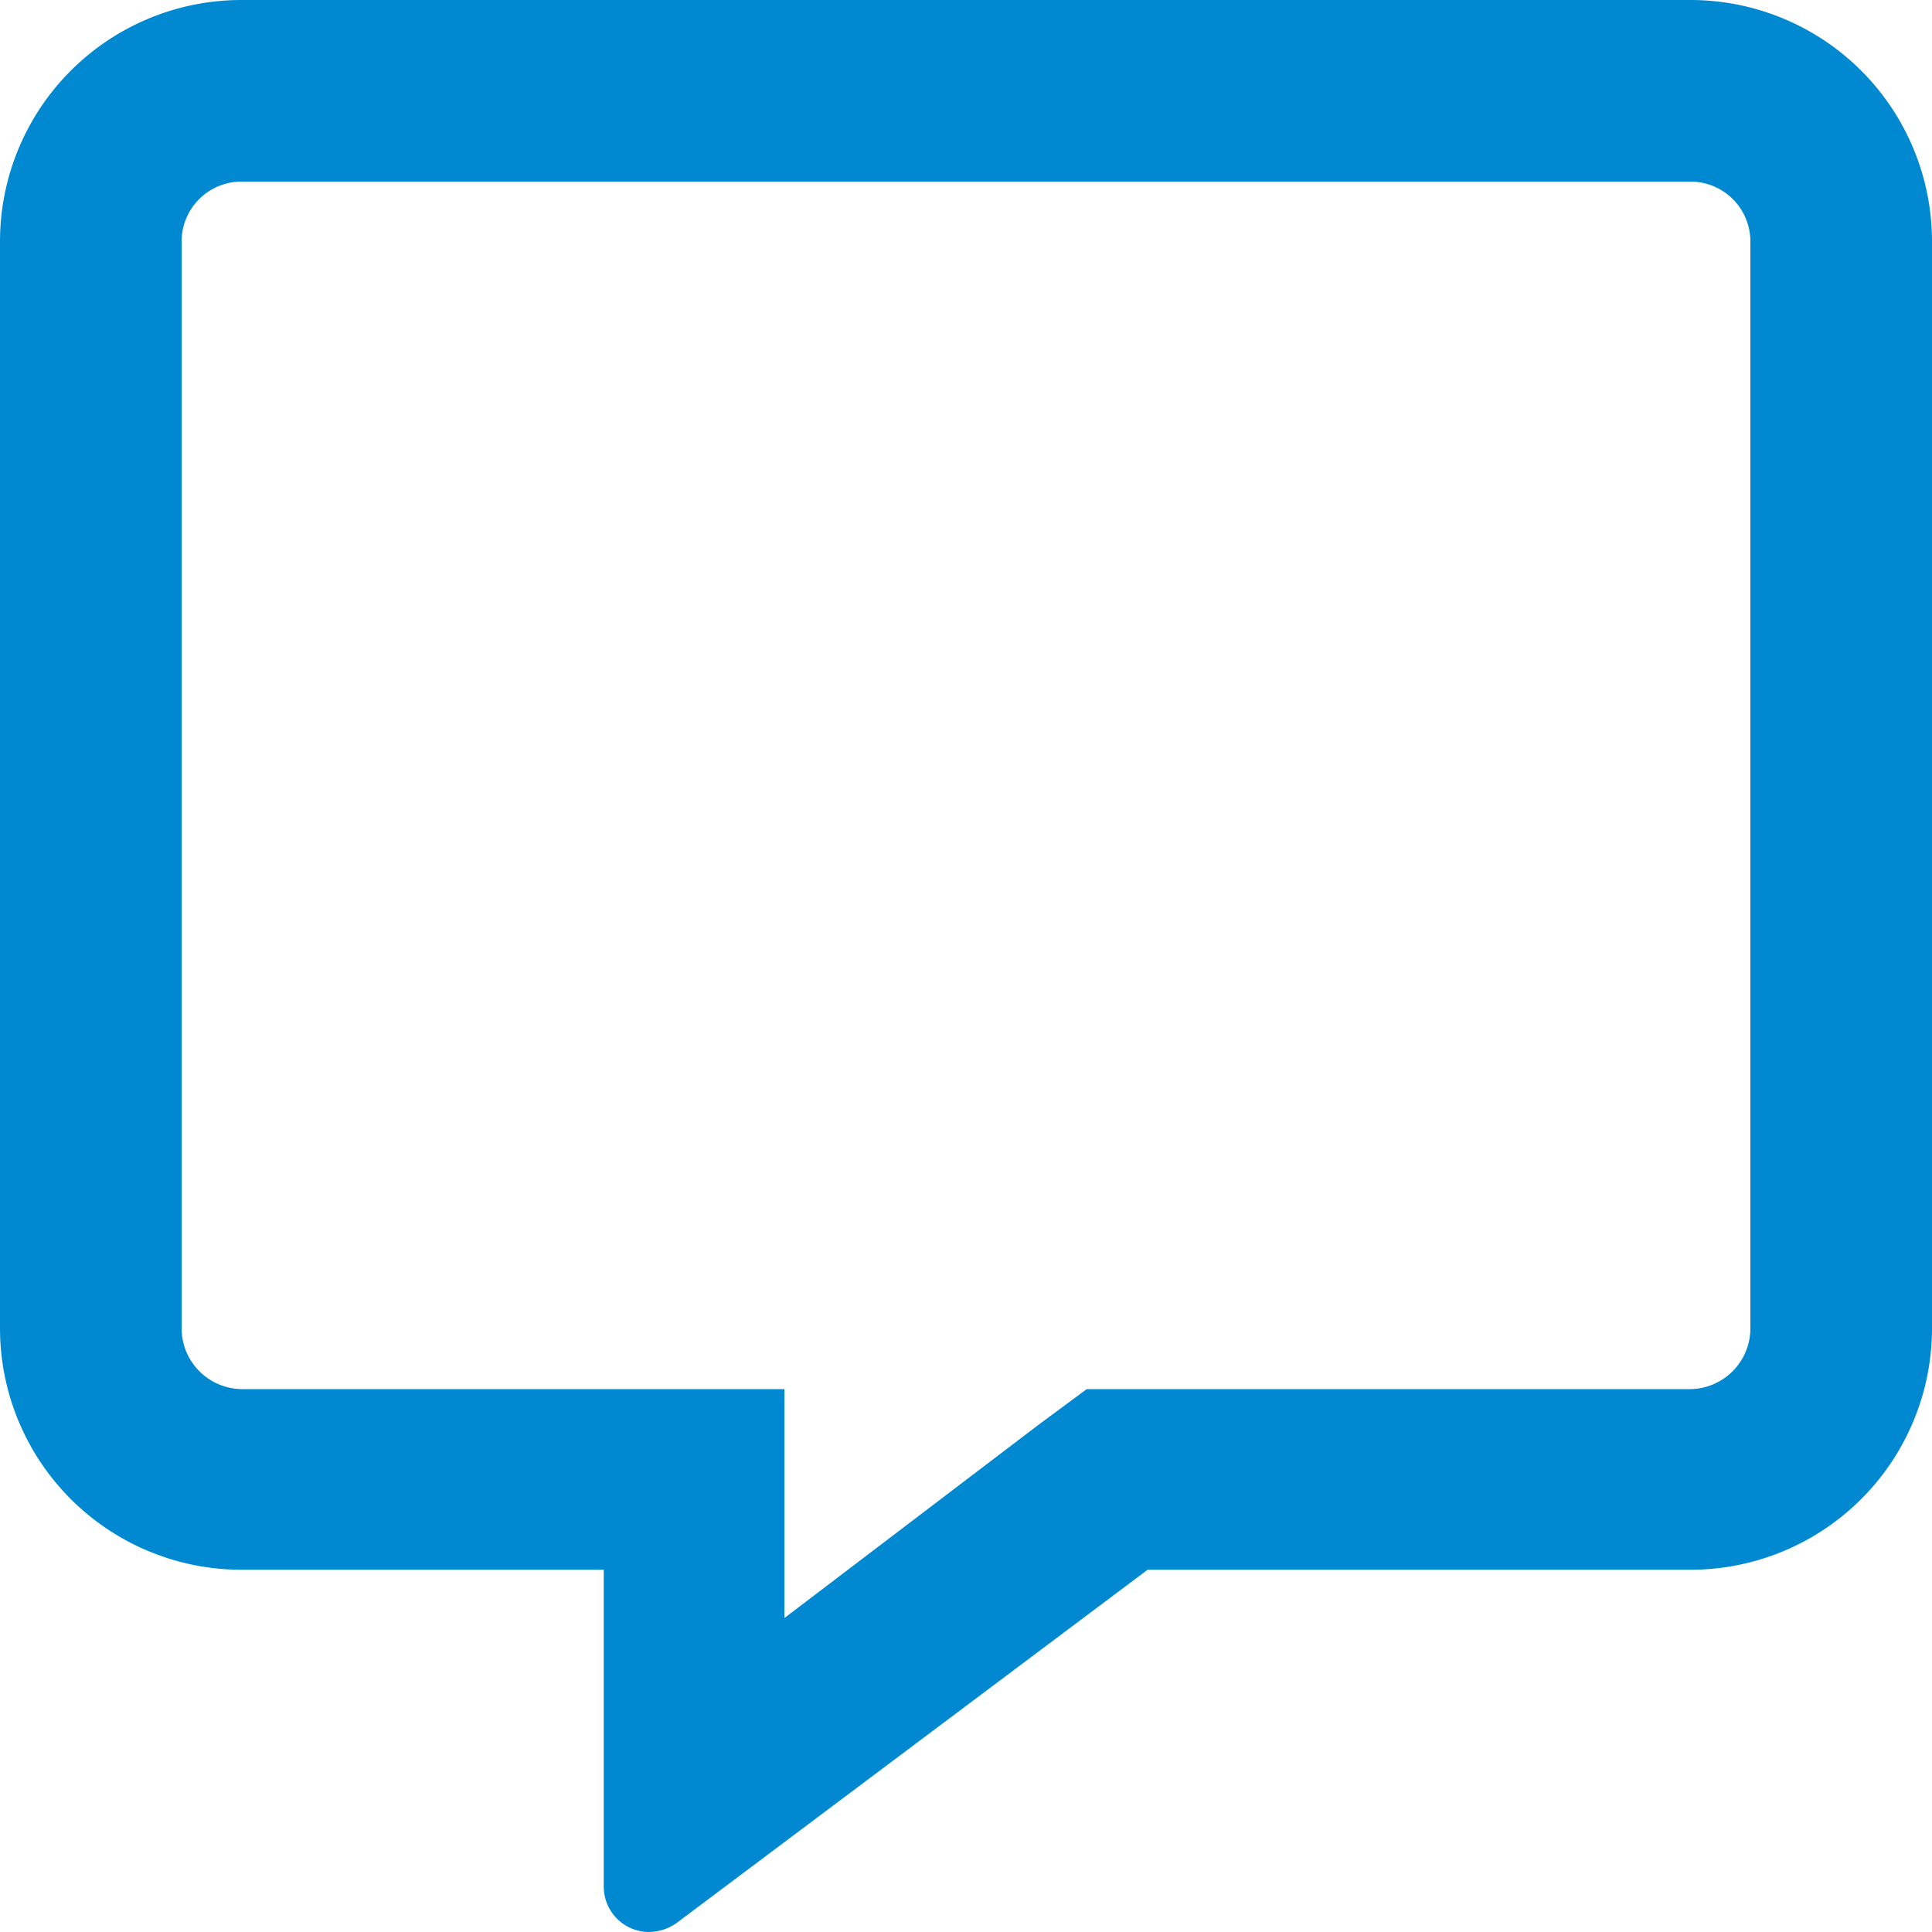
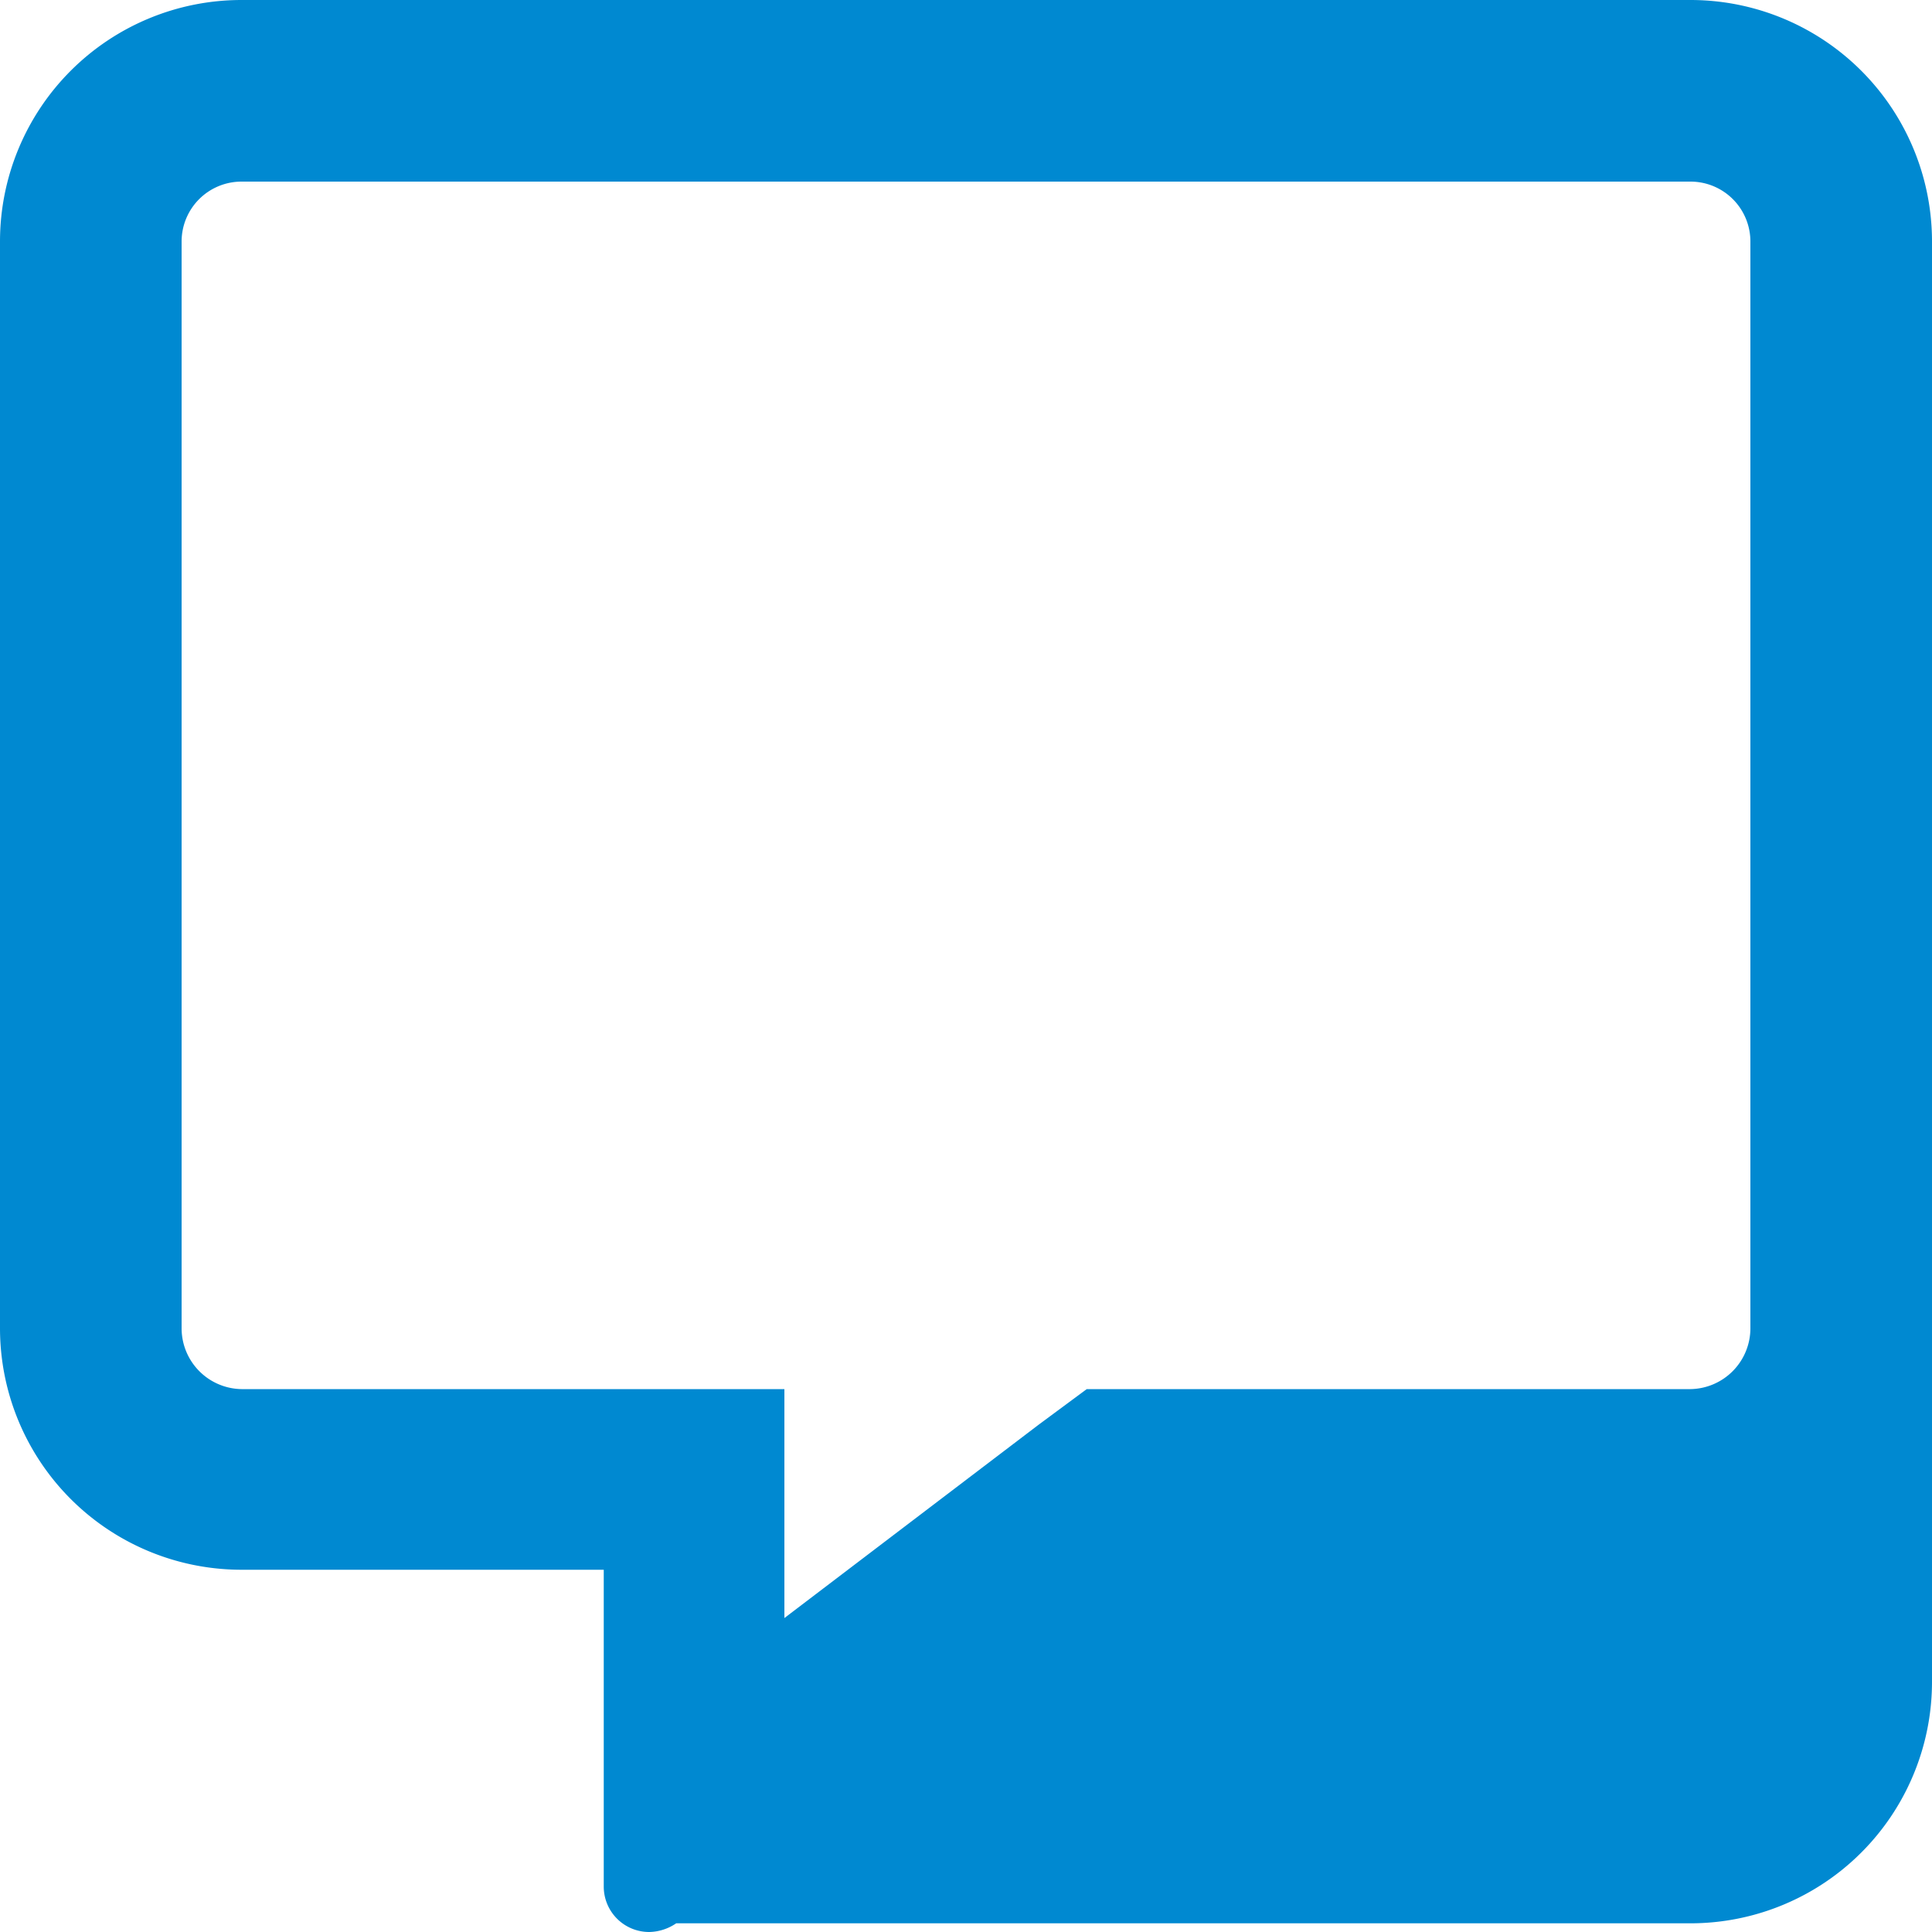
<svg xmlns="http://www.w3.org/2000/svg" id="fda4d0ef-e778-4b19-92b5-46d34986eaef" data-name="Layer 1" viewBox="0 0 20 20">
  <defs>
    <style>.\31 a1c772f-78d2-4f74-b3b6-c44082d7e39f{fill:#0089d1;}</style>
  </defs>
  <title>smsIcon</title>
-   <path class="1a1c772f-78d2-4f74-b3b6-c44082d7e39f" d="M22.5,5H7.5A2.5,2.5,0,0,0,5,7.5V18.75a2.5,2.5,0,0,0,2.5,2.5h3.75v3.28a.47.47,0,0,0,.47.47.51.51,0,0,0,.28-.09l4.88-3.66H22.5a2.5,2.5,0,0,0,2.5-2.5V7.5A2.5,2.5,0,0,0,22.5,5Zm.62,13.75a.63.63,0,0,1-.62.63H16.25l-.5.37-2.63,2V19.38H7.5a.63.63,0,0,1-.62-.63V7.5a.62.62,0,0,1,.62-.62h15a.62.62,0,0,1,.62.62Z" transform="translate(-5 -5)" />
+   <path class="1a1c772f-78d2-4f74-b3b6-c44082d7e39f" d="M22.5,5H7.5A2.5,2.5,0,0,0,5,7.5V18.75a2.5,2.5,0,0,0,2.5,2.5h3.75v3.28a.47.47,0,0,0,.47.47.51.51,0,0,0,.28-.09H22.5a2.5,2.5,0,0,0,2.5-2.5V7.5A2.5,2.5,0,0,0,22.5,5Zm.62,13.75a.63.63,0,0,1-.62.63H16.25l-.5.37-2.63,2V19.38H7.5a.63.63,0,0,1-.62-.63V7.5a.62.62,0,0,1,.62-.62h15a.62.62,0,0,1,.62.62Z" transform="translate(-5 -5)" />
</svg>